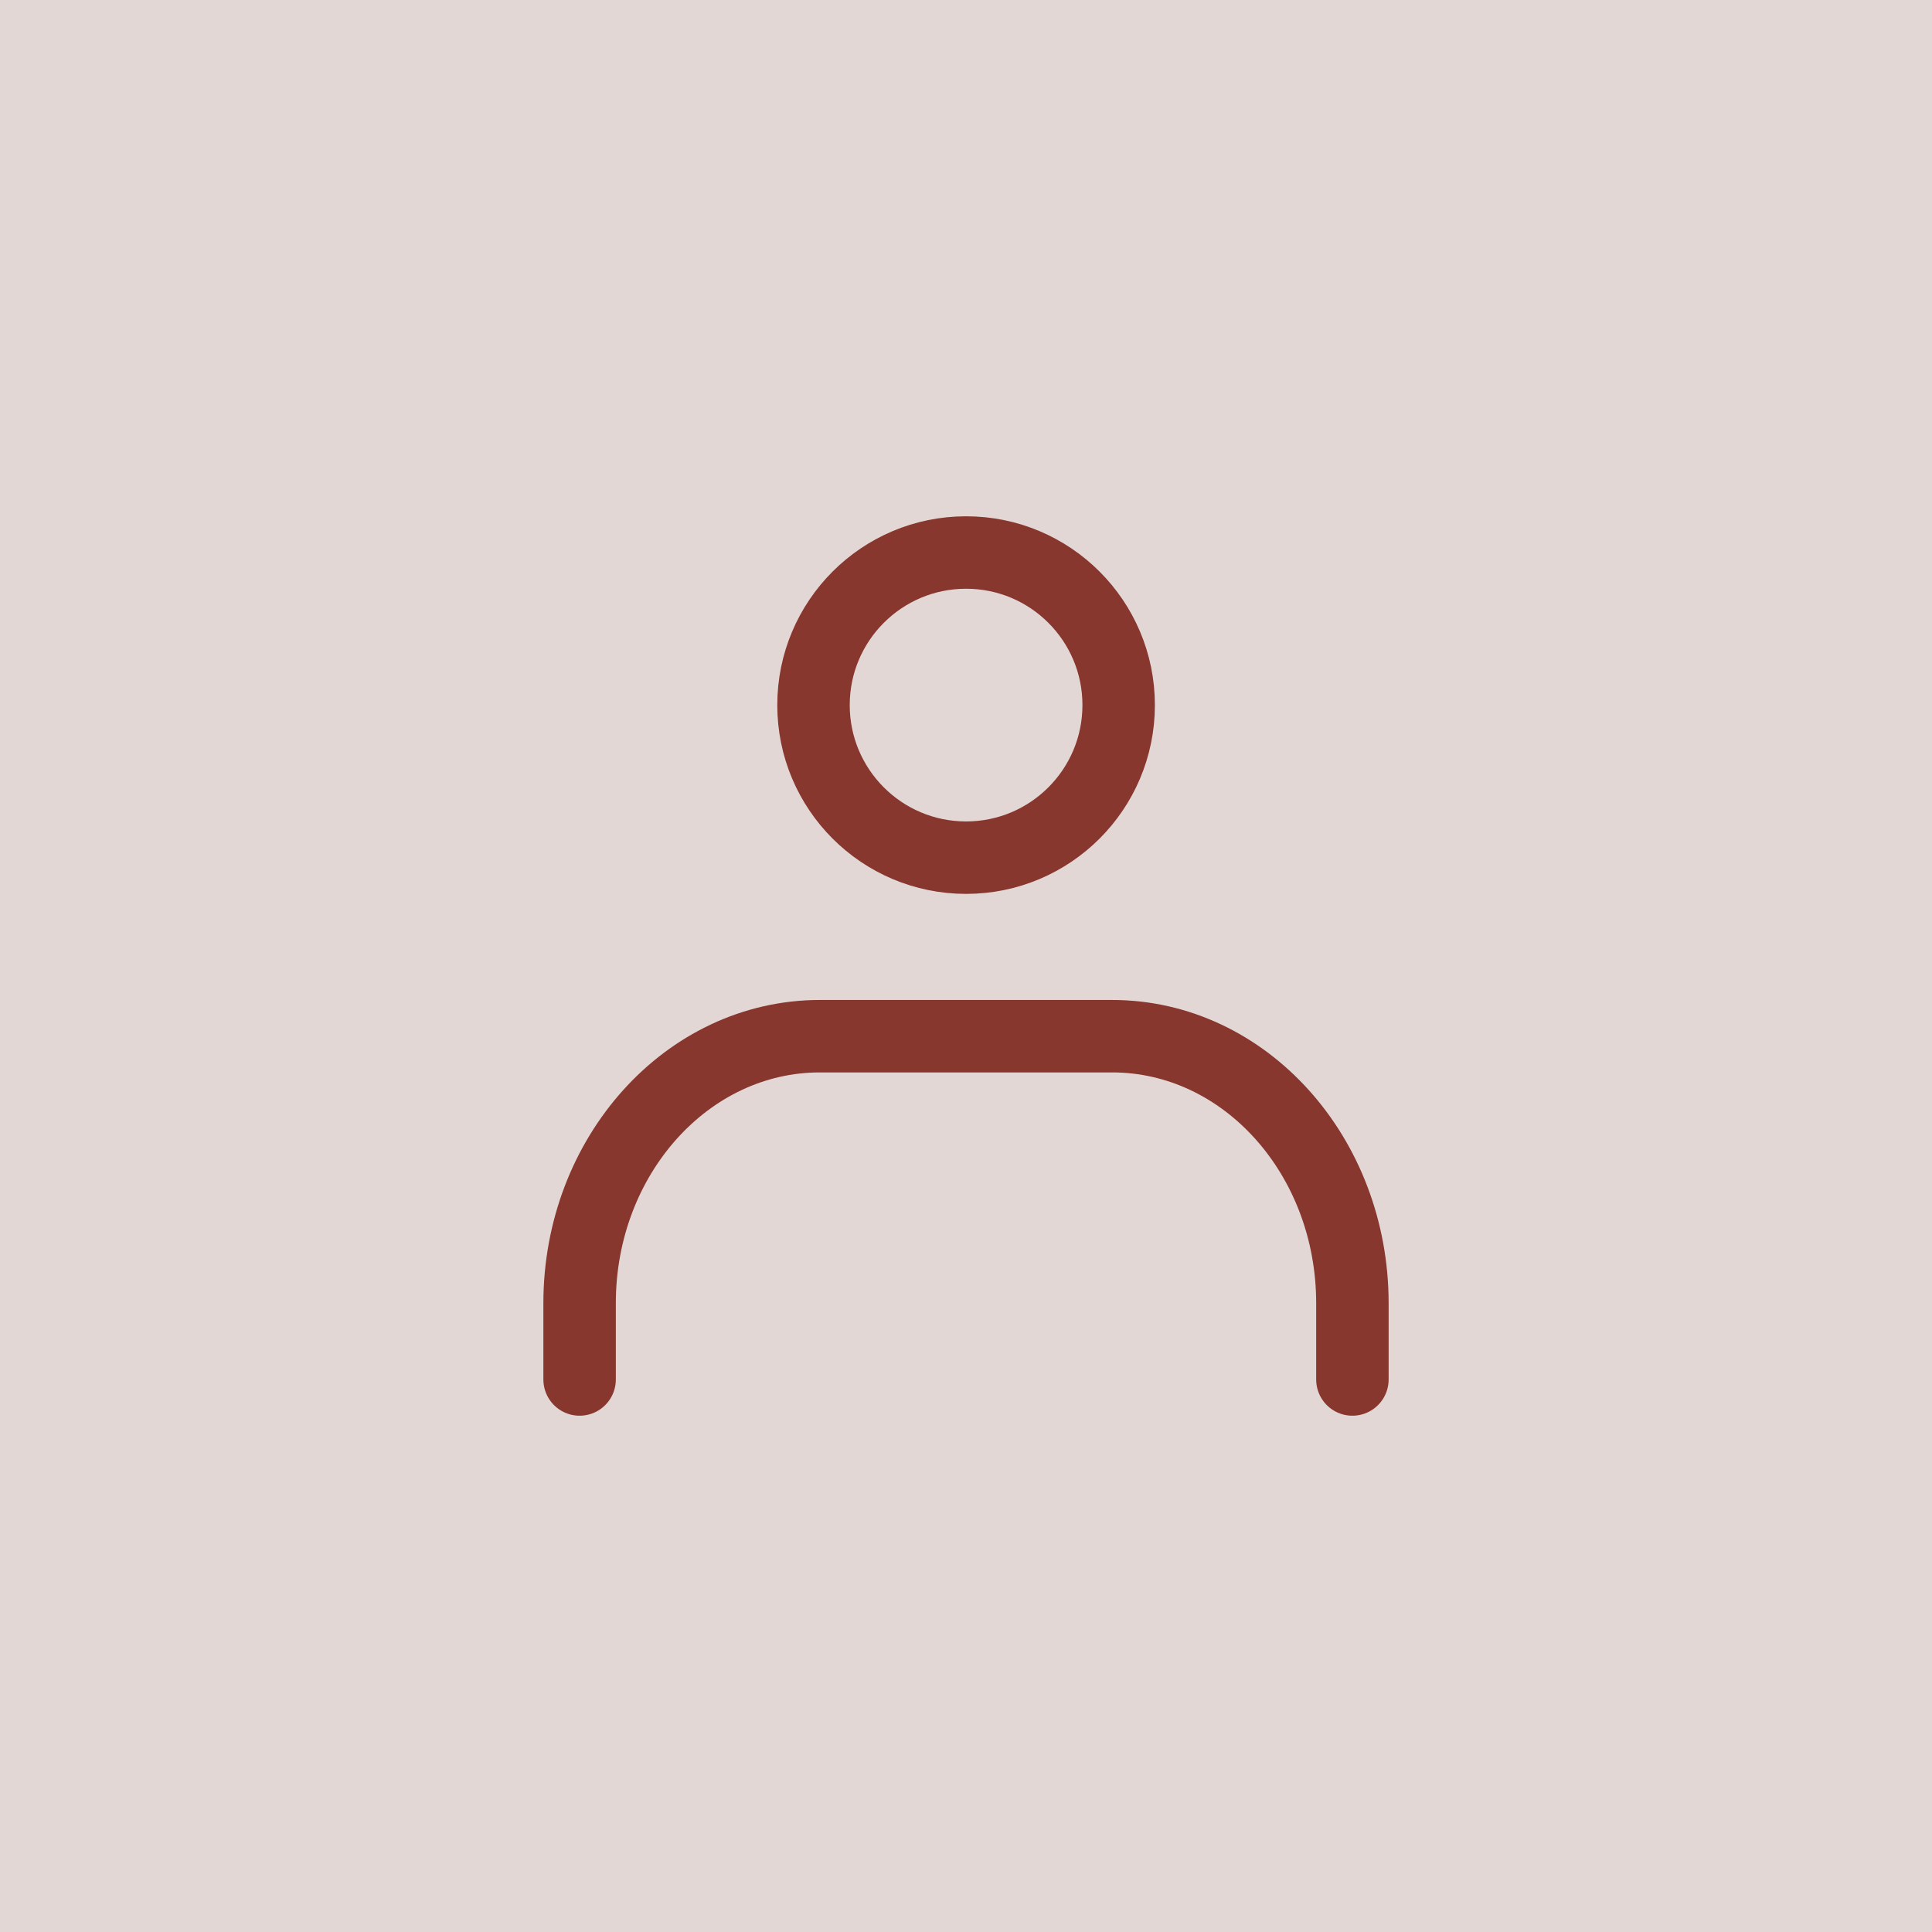
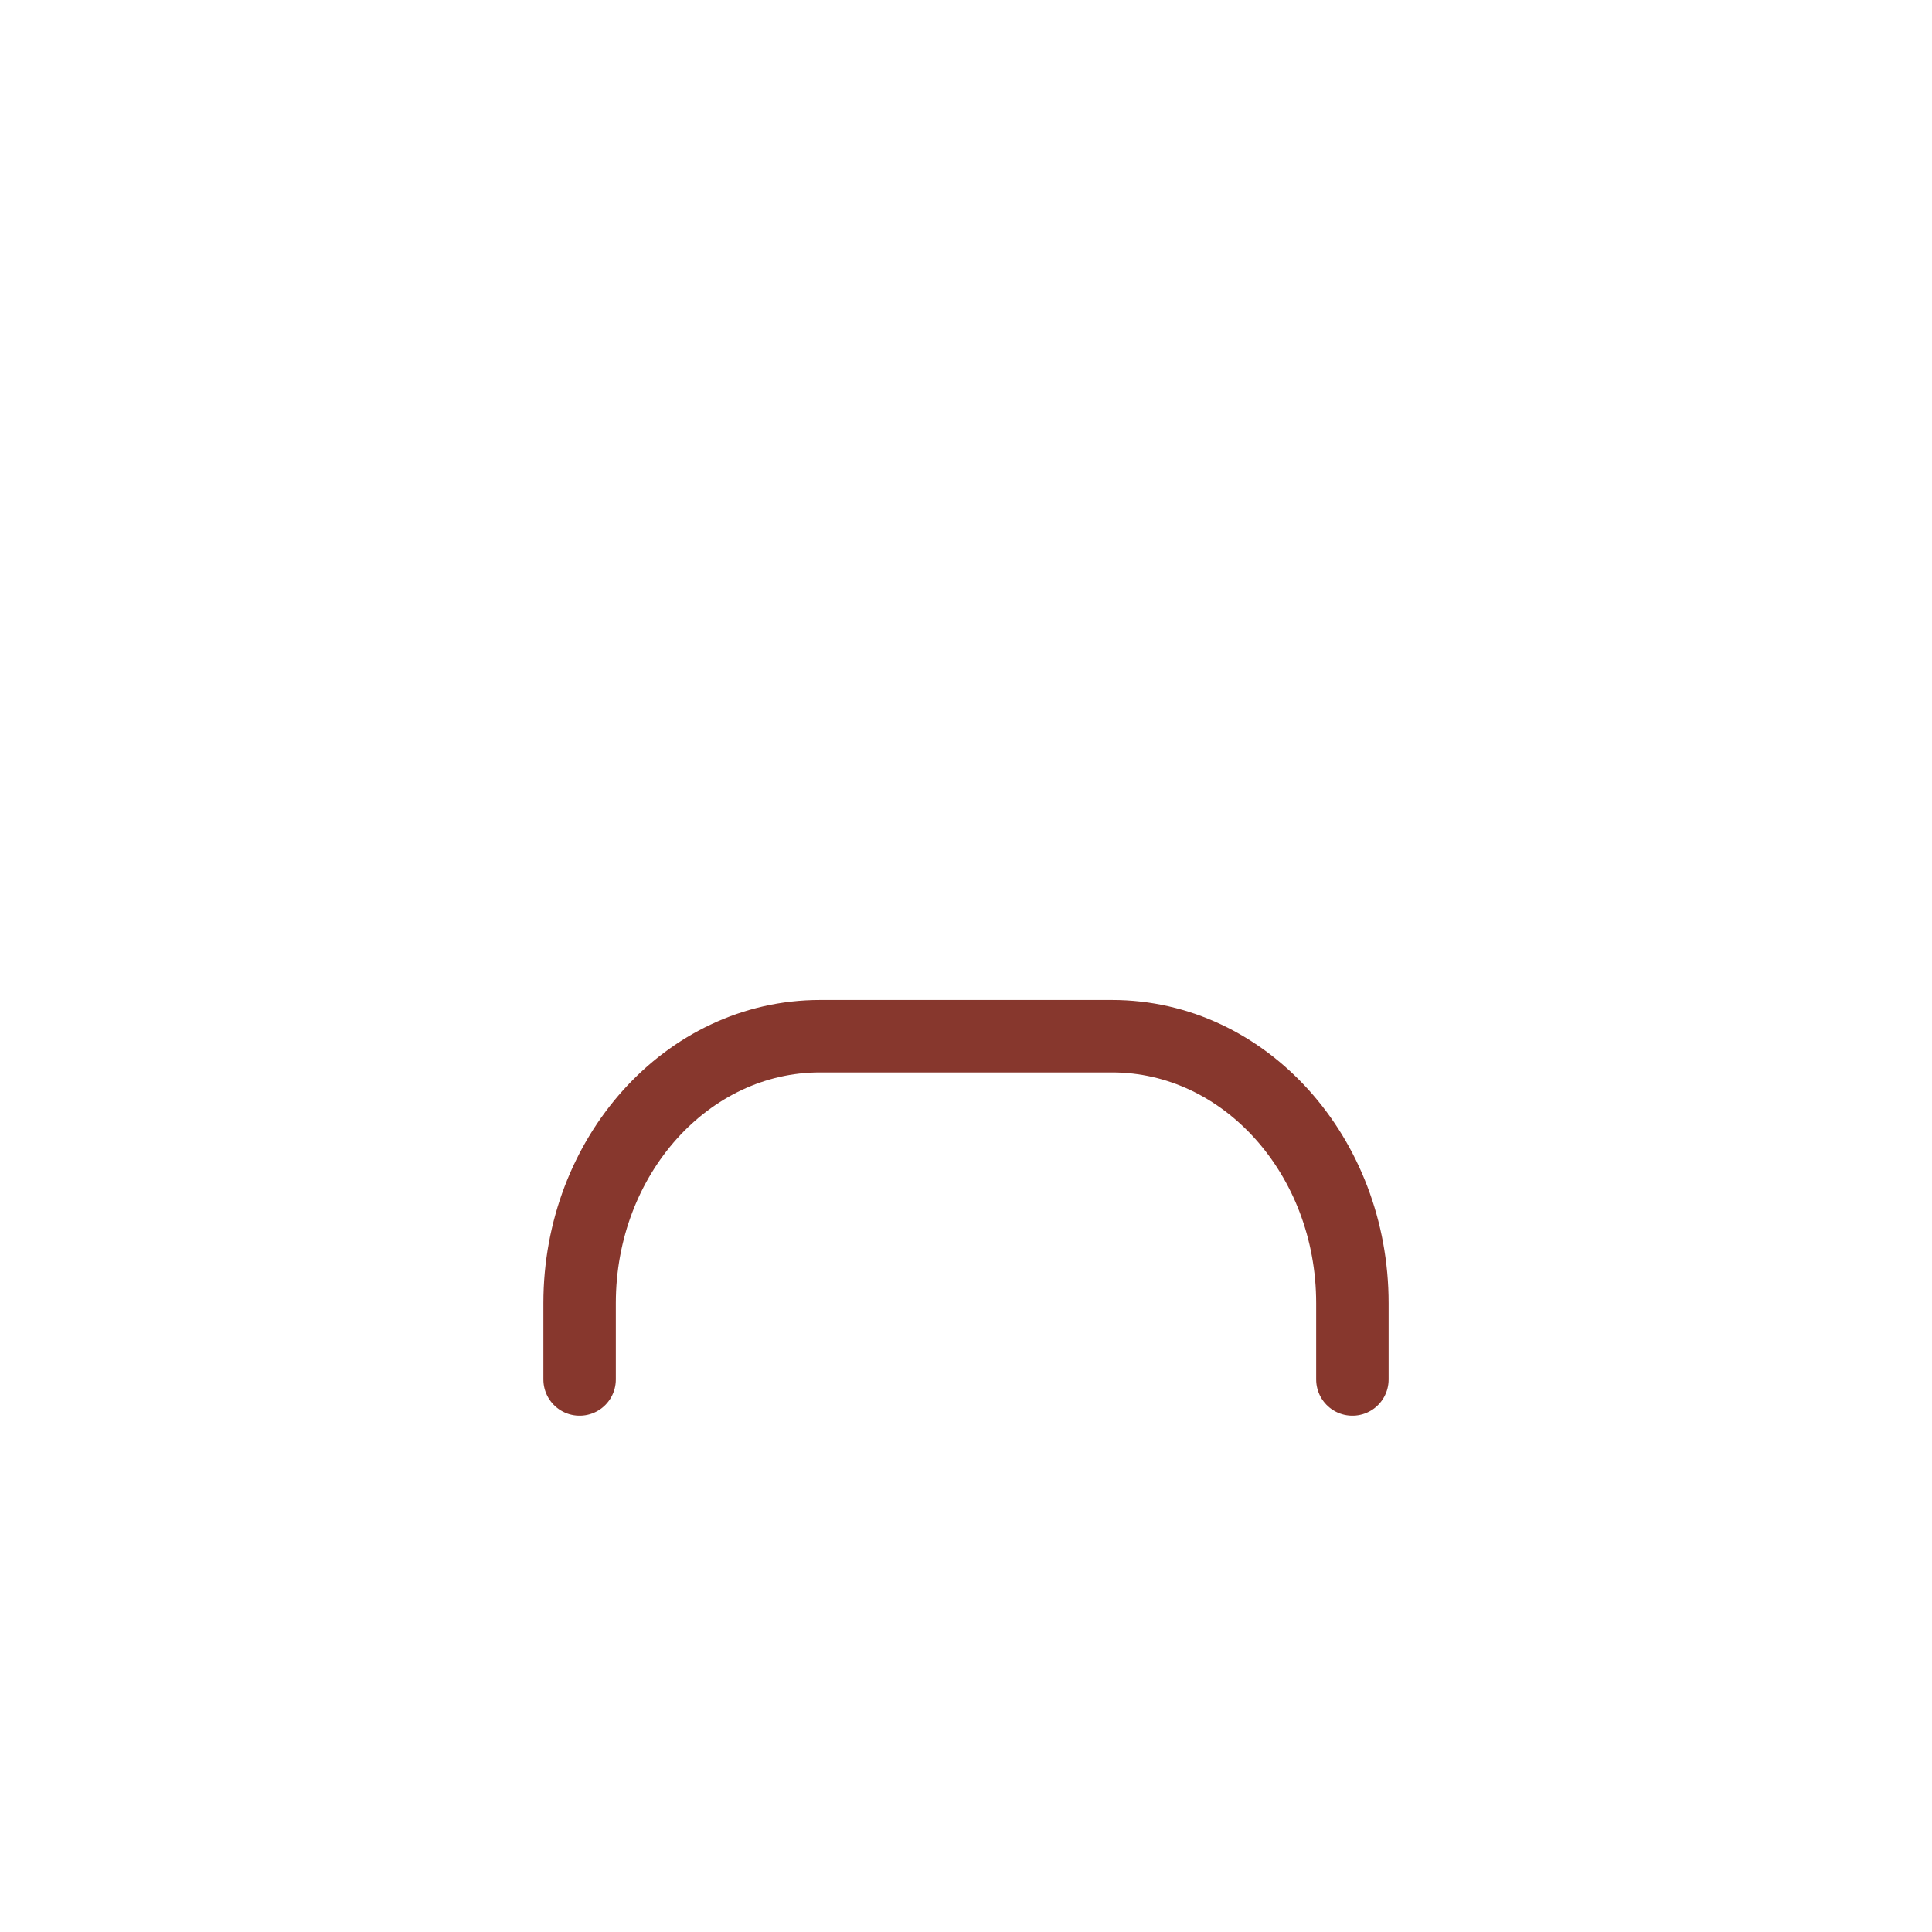
<svg xmlns="http://www.w3.org/2000/svg" width="160" height="160" viewBox="0 0 160 160" fill="none">
-   <rect width="160" height="160" fill="#E3D7D6" />
-   <path d="M80.007 71.028C86.985 71.028 92.643 65.371 92.643 58.393C92.643 51.414 86.985 45.757 80.007 45.757C73.028 45.757 67.371 51.414 67.371 58.393C67.371 65.371 73.028 71.028 80.007 71.028Z" stroke="#87372D" stroke-width="6" stroke-linecap="round" stroke-linejoin="round" />
  <path d="M48 114.243V107.926C48 95.732 56.908 85.813 67.901 85.813H92.099C103.092 85.813 112 95.732 112 107.926V114.243" stroke="#87372D" stroke-width="6" stroke-linecap="round" stroke-linejoin="round" />
</svg>